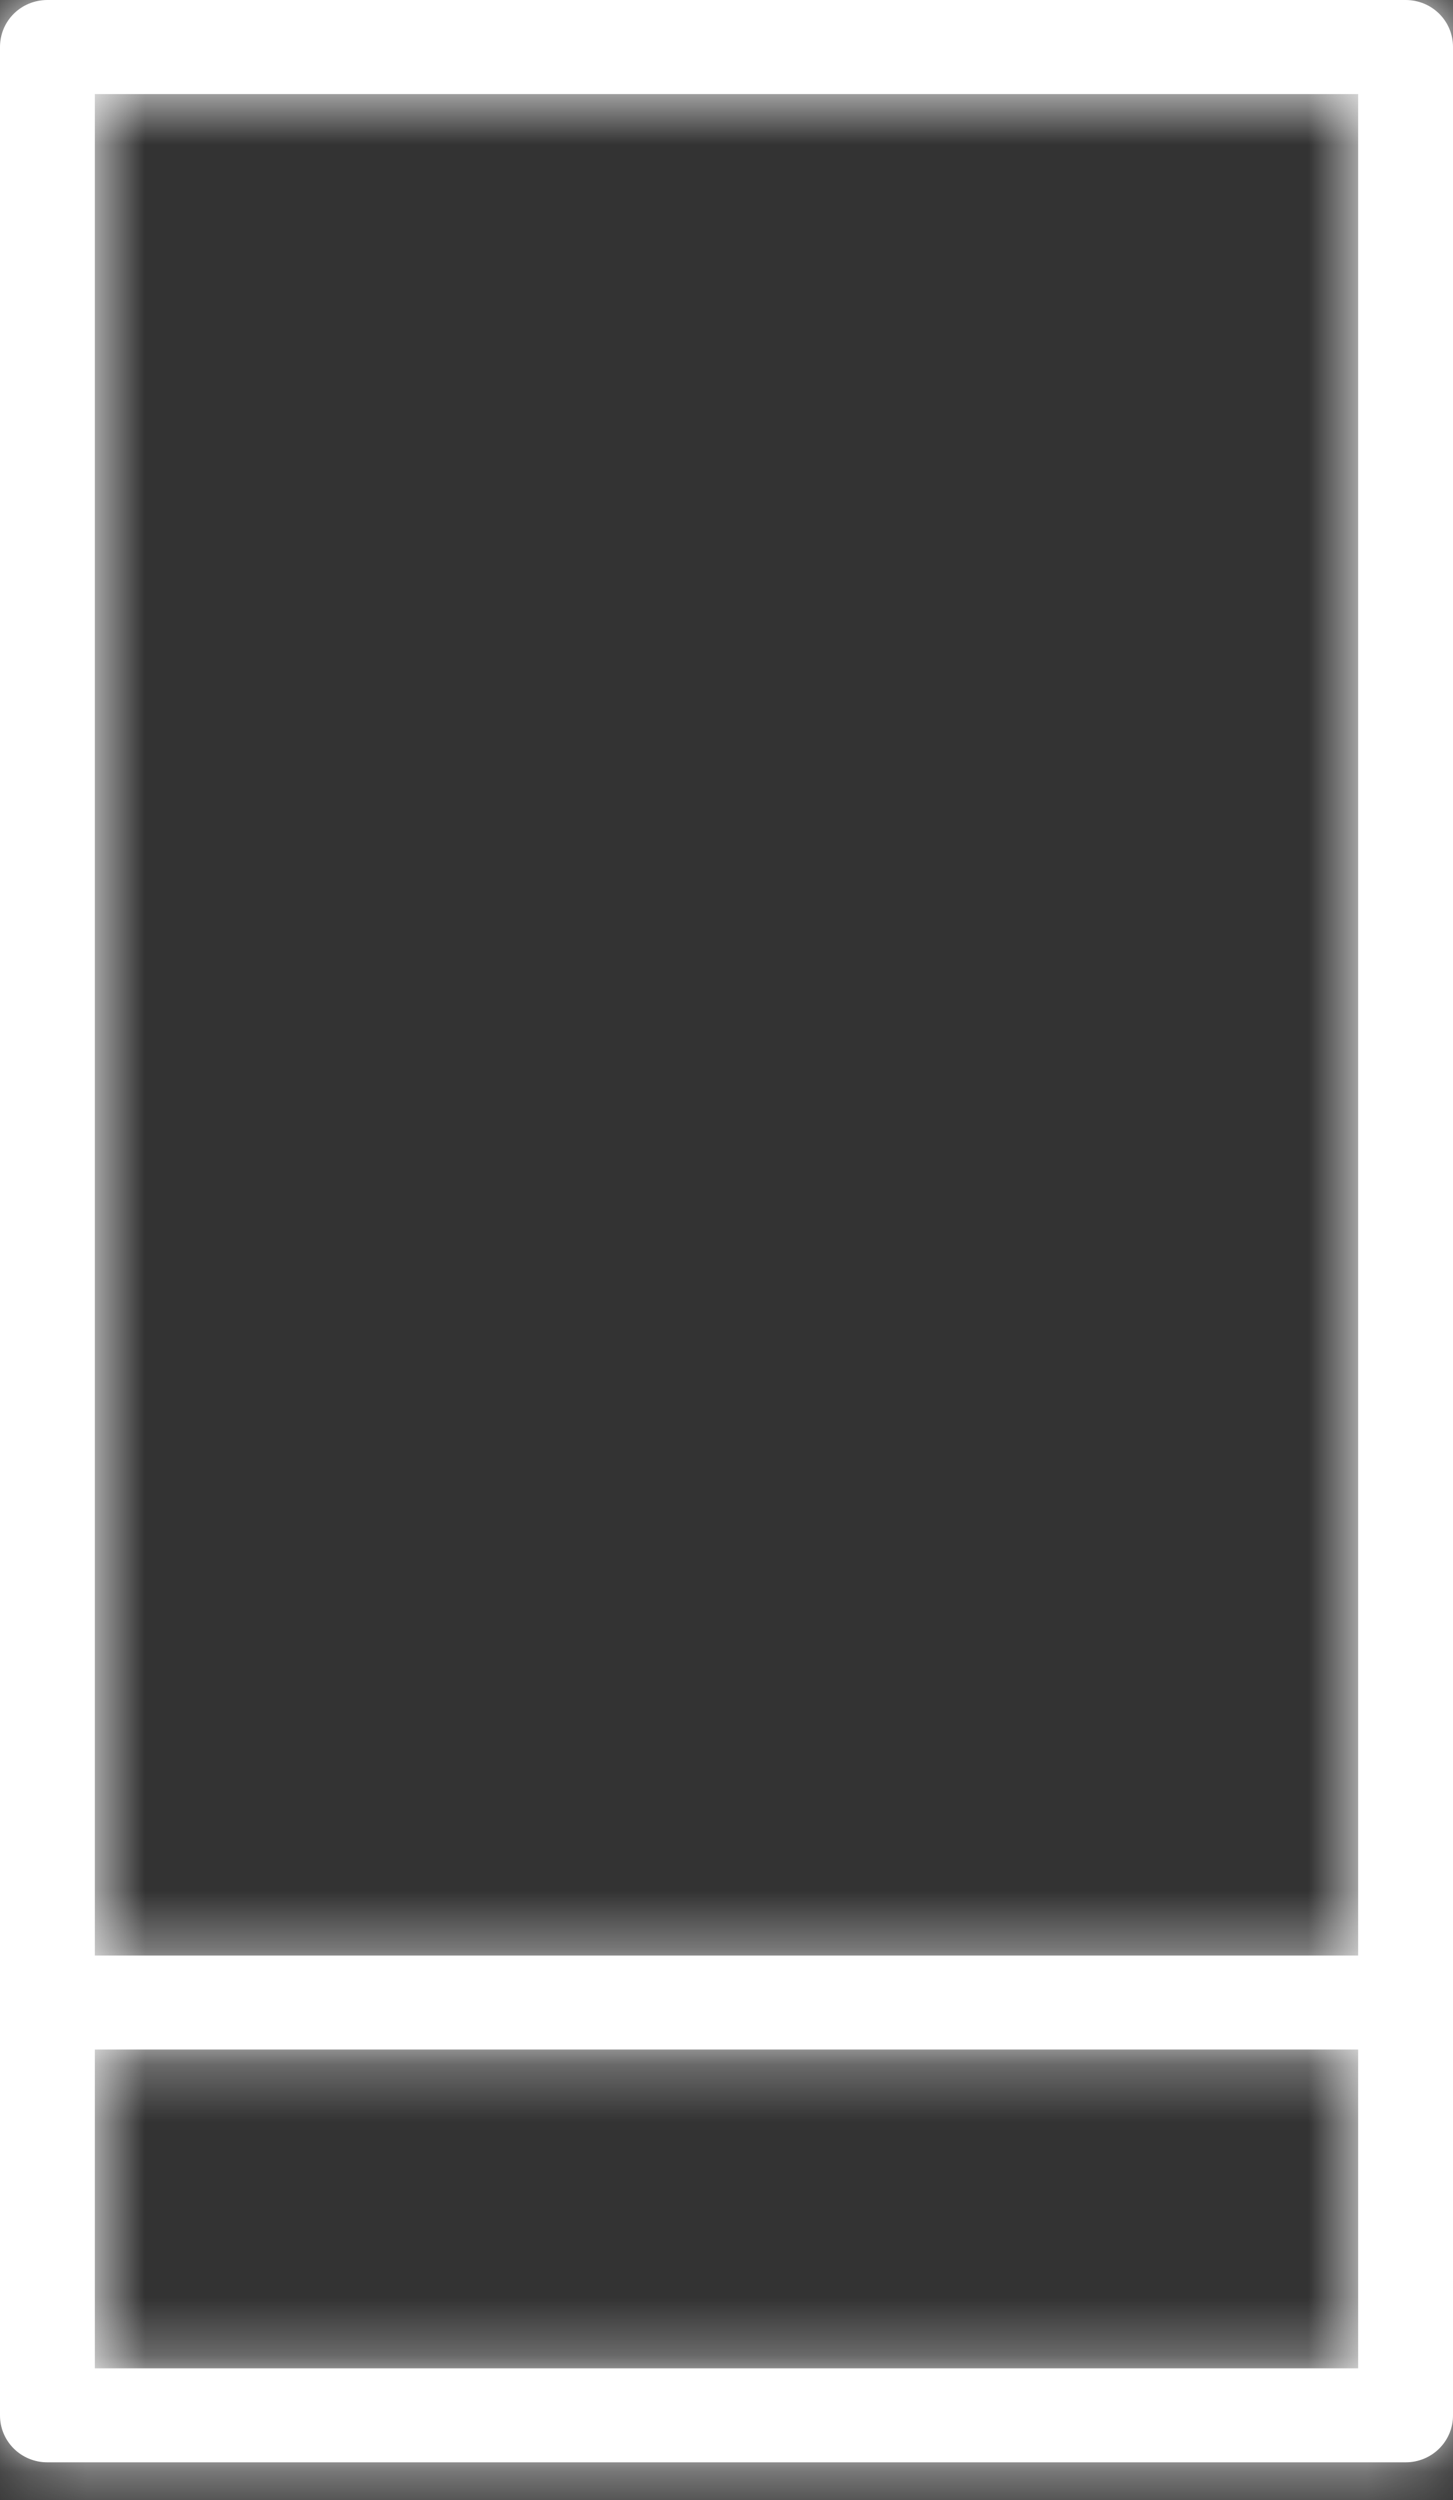
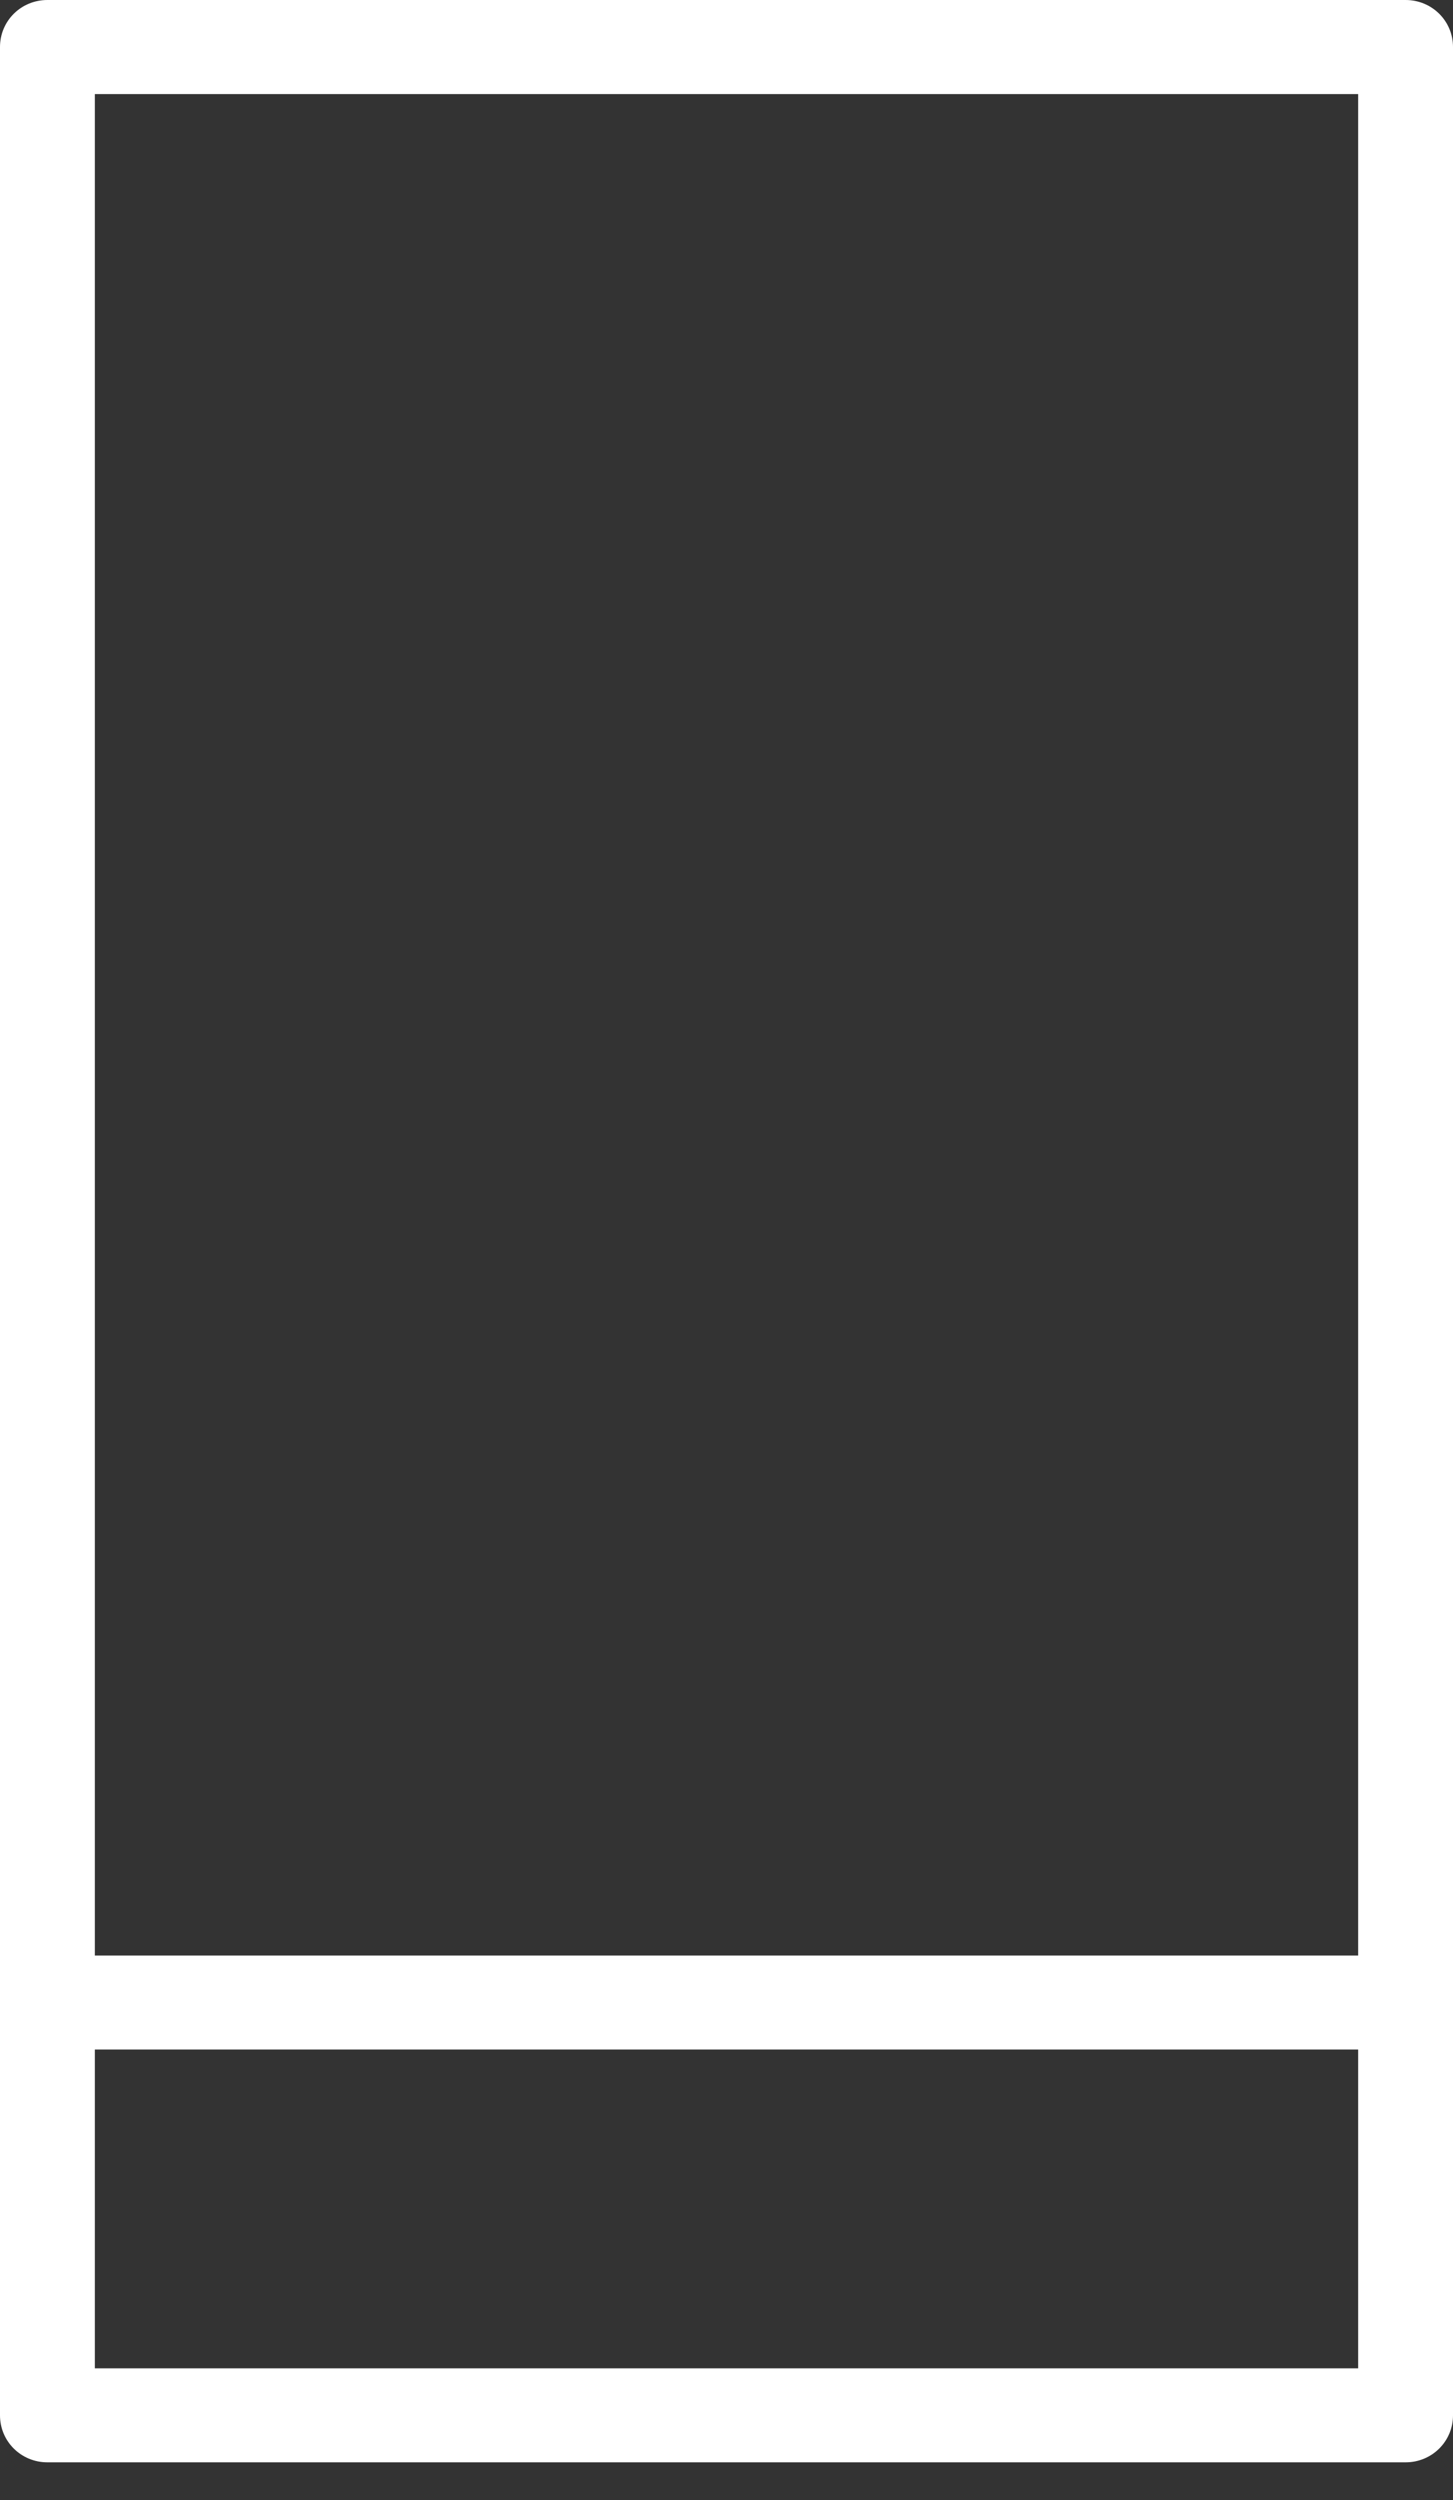
<svg xmlns="http://www.w3.org/2000/svg" width="25" height="43" viewBox="0 0 25 43" fill="none">
  <rect x="0" y="0" width="25" height="43" fill="#333333" stroke="none" />
  <mask id="path-1-inside-1_658_58" fill="white">
-     <path fill-rule="evenodd" clip-rule="evenodd" d="M0.816 42.352H24.184C24.637 42.352 25 41.993 25 41.543V0.809C25 0.359 24.637 0 24.184 0H0.816C0.363 0 0 0.359 0 0.809V41.543C0 41.993 0.363 42.352 0.816 42.352ZM23.368 40.735H1.632V35.252H23.368V40.735ZM23.368 33.635H1.632V1.618H23.368V33.635Z" />
+     <path fill-rule="evenodd" clip-rule="evenodd" d="M0.816 42.352H24.184C24.637 42.352 25 41.993 25 41.543V0.809C25 0.359 24.637 0 24.184 0H0.816C0.363 0 0 0.359 0 0.809V41.543C0 41.993 0.363 42.352 0.816 42.352ZM23.368 40.735H1.632V35.252H23.368ZM23.368 33.635H1.632V1.618H23.368V33.635Z" />
  </mask>
  <path fill-rule="evenodd" clip-rule="evenodd" d="M0.816 42.352H24.184C24.637 42.352 25 41.993 25 41.543V0.809C25 0.359 24.637 0 24.184 0H0.816C0.363 0 0 0.359 0 0.809V41.543C0 41.993 0.363 42.352 0.816 42.352ZM23.368 40.735H1.632V35.252H23.368V40.735ZM23.368 33.635H1.632V1.618H23.368V33.635Z" fill="white" />
-   <path d="M1.632 40.735H-0.368V42.735H1.632V40.735ZM23.368 40.735V42.735H25.368V40.735H23.368ZM1.632 35.252V33.252H-0.368V35.252H1.632ZM23.368 35.252H25.368V33.252H23.368V35.252ZM1.632 33.635H-0.368V35.635H1.632V33.635ZM23.368 33.635V35.635H25.368V33.635H23.368ZM1.632 1.618V-0.382H-0.368V1.618H1.632ZM23.368 1.618H25.368V-0.382H23.368V1.618ZM24.184 40.352H0.816V44.352H24.184V40.352ZM23 41.543C23 40.872 23.549 40.352 24.184 40.352V44.352C25.725 44.352 27 43.114 27 41.543H23ZM23 0.809V41.543H27V0.809H23ZM24.184 2C23.549 2 23 1.481 23 0.809H27C27 -0.762 25.725 -2 24.184 -2V2ZM0.816 2H24.184V-2H0.816V2ZM2 0.809C2 1.481 1.451 2 0.816 2V-2C-0.725 -2 -2 -0.762 -2 0.809H2ZM2 41.543V0.809H-2V41.543H2ZM0.816 40.352C1.451 40.352 2 40.872 2 41.543H-2C-2 43.114 -0.725 44.352 0.816 44.352V40.352ZM1.632 42.735H23.368V38.735H1.632V42.735ZM-0.368 35.252V40.735H3.632V35.252H-0.368ZM23.368 33.252H1.632V37.252H23.368V33.252ZM25.368 40.735V35.252H21.368V40.735H25.368ZM1.632 35.635H23.368V31.635H1.632V35.635ZM-0.368 1.618V33.635H3.632V1.618H-0.368ZM23.368 -0.382H1.632V3.618H23.368V-0.382ZM25.368 33.635V1.618H21.368V33.635H25.368Z" fill="white" mask="url(#path-1-inside-1_658_58)" />
</svg>